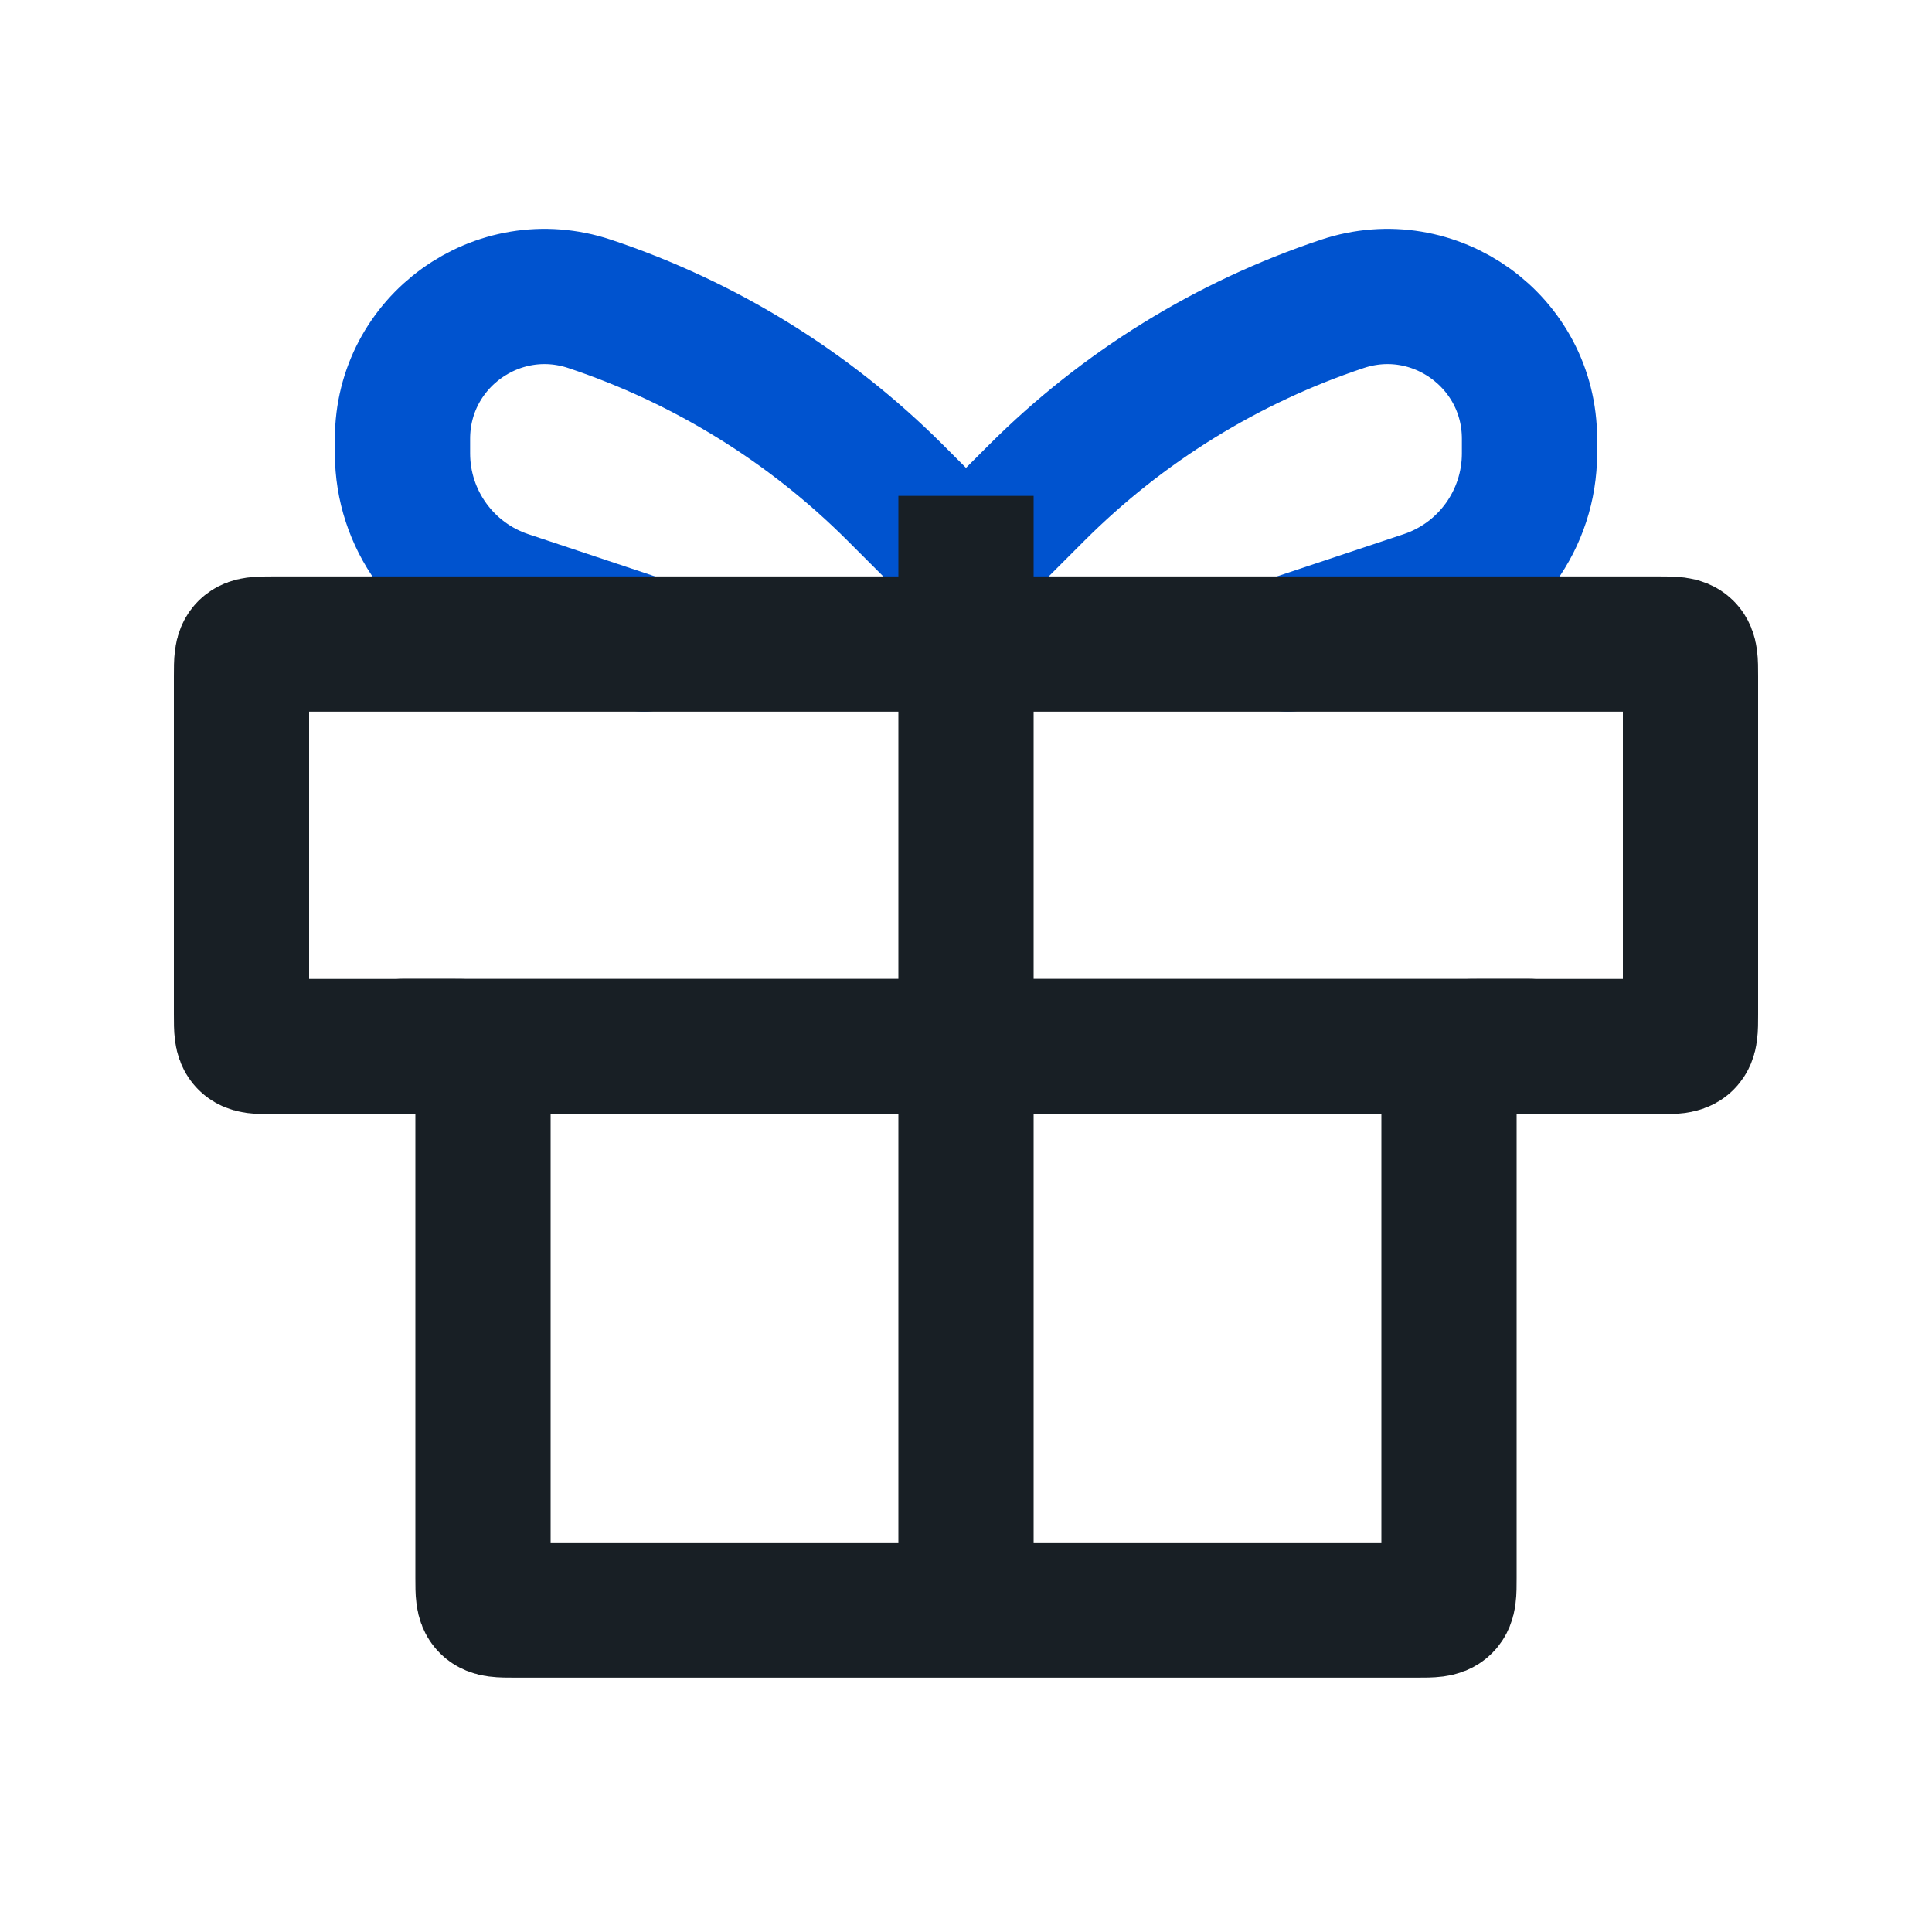
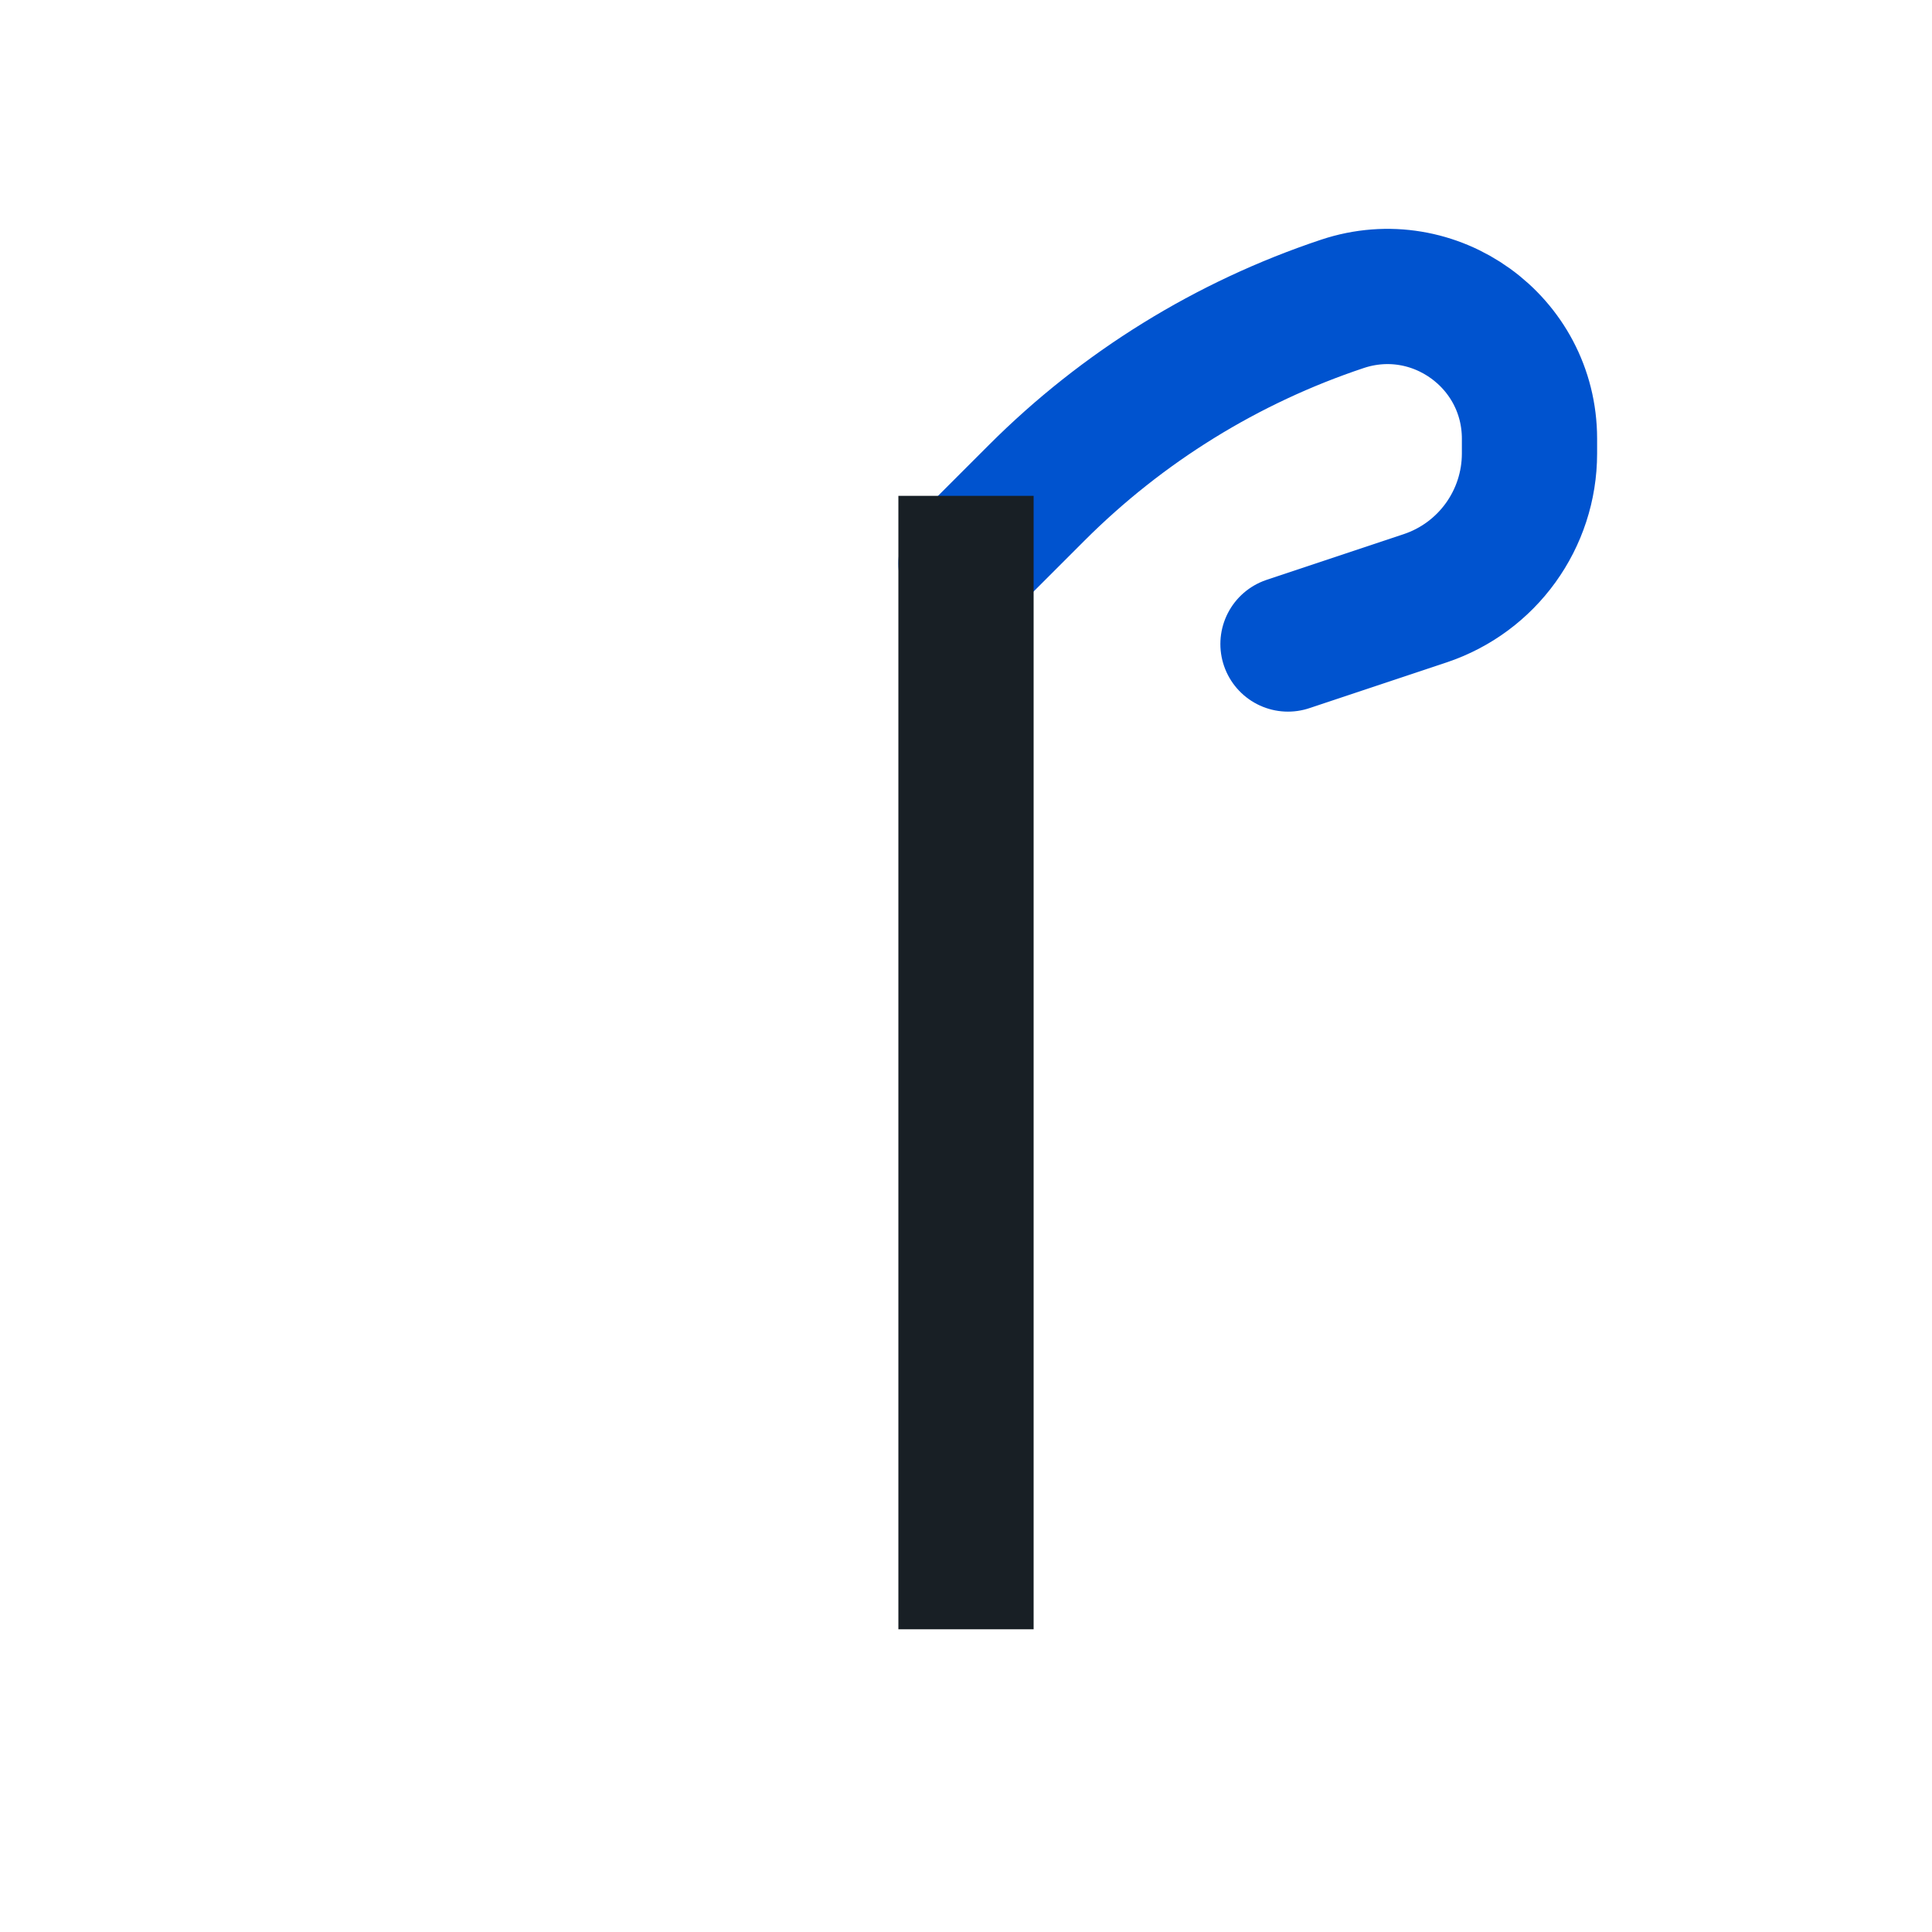
<svg xmlns="http://www.w3.org/2000/svg" width="80" height="80" viewBox="0 0 80 80" fill="none">
-   <path d="M40 23.333L37.072 20.405C33.517 16.851 29.184 14.172 24.416 12.583V12.583C20.604 11.312 16.667 14.15 16.667 18.168V18.775C16.667 21.497 18.409 23.914 20.991 24.775L26.667 26.667" stroke="#0053CF" stroke-width="5.6" stroke-linecap="round" />
  <path d="M40 23.333L42.928 20.405C46.483 16.851 50.816 14.172 55.584 12.583V12.583C59.396 11.312 63.333 14.15 63.333 18.168V18.775C63.333 21.497 61.591 23.914 59.008 24.775L53.333 26.667" stroke="#0053CF" stroke-width="5.6" stroke-linecap="round" />
-   <path d="M10 28.001C10 27.373 10 27.058 10.195 26.863C10.39 26.668 10.705 26.668 11.333 26.668H68.667C69.295 26.668 69.609 26.668 69.805 26.863C70 27.058 70 27.373 70 28.001V42.001C70 42.63 70 42.944 69.805 43.139C69.609 43.335 69.295 43.335 68.667 43.335H61.333C60.705 43.335 60.391 43.335 60.195 43.53C60 43.725 60 44.039 60 44.668V65.335C60 65.963 60 66.277 59.805 66.473C59.609 66.668 59.295 66.668 58.667 66.668H21.333C20.705 66.668 20.39 66.668 20.195 66.473C20 66.277 20 65.963 20 65.335V44.668C20 44.039 20 43.725 19.805 43.53C19.61 43.335 19.295 43.335 18.667 43.335H11.333C10.705 43.335 10.39 43.335 10.195 43.139C10 42.944 10 42.63 10 42.001V28.001Z" stroke="#181F25" stroke-width="5.6" />
-   <path d="M16.667 43.332H63.334" stroke="#181F25" stroke-width="5.6" stroke-linecap="round" />
  <path d="M40 23.332L40 64.665" stroke="#181F25" stroke-width="5.6" stroke-linecap="square" />
</svg>